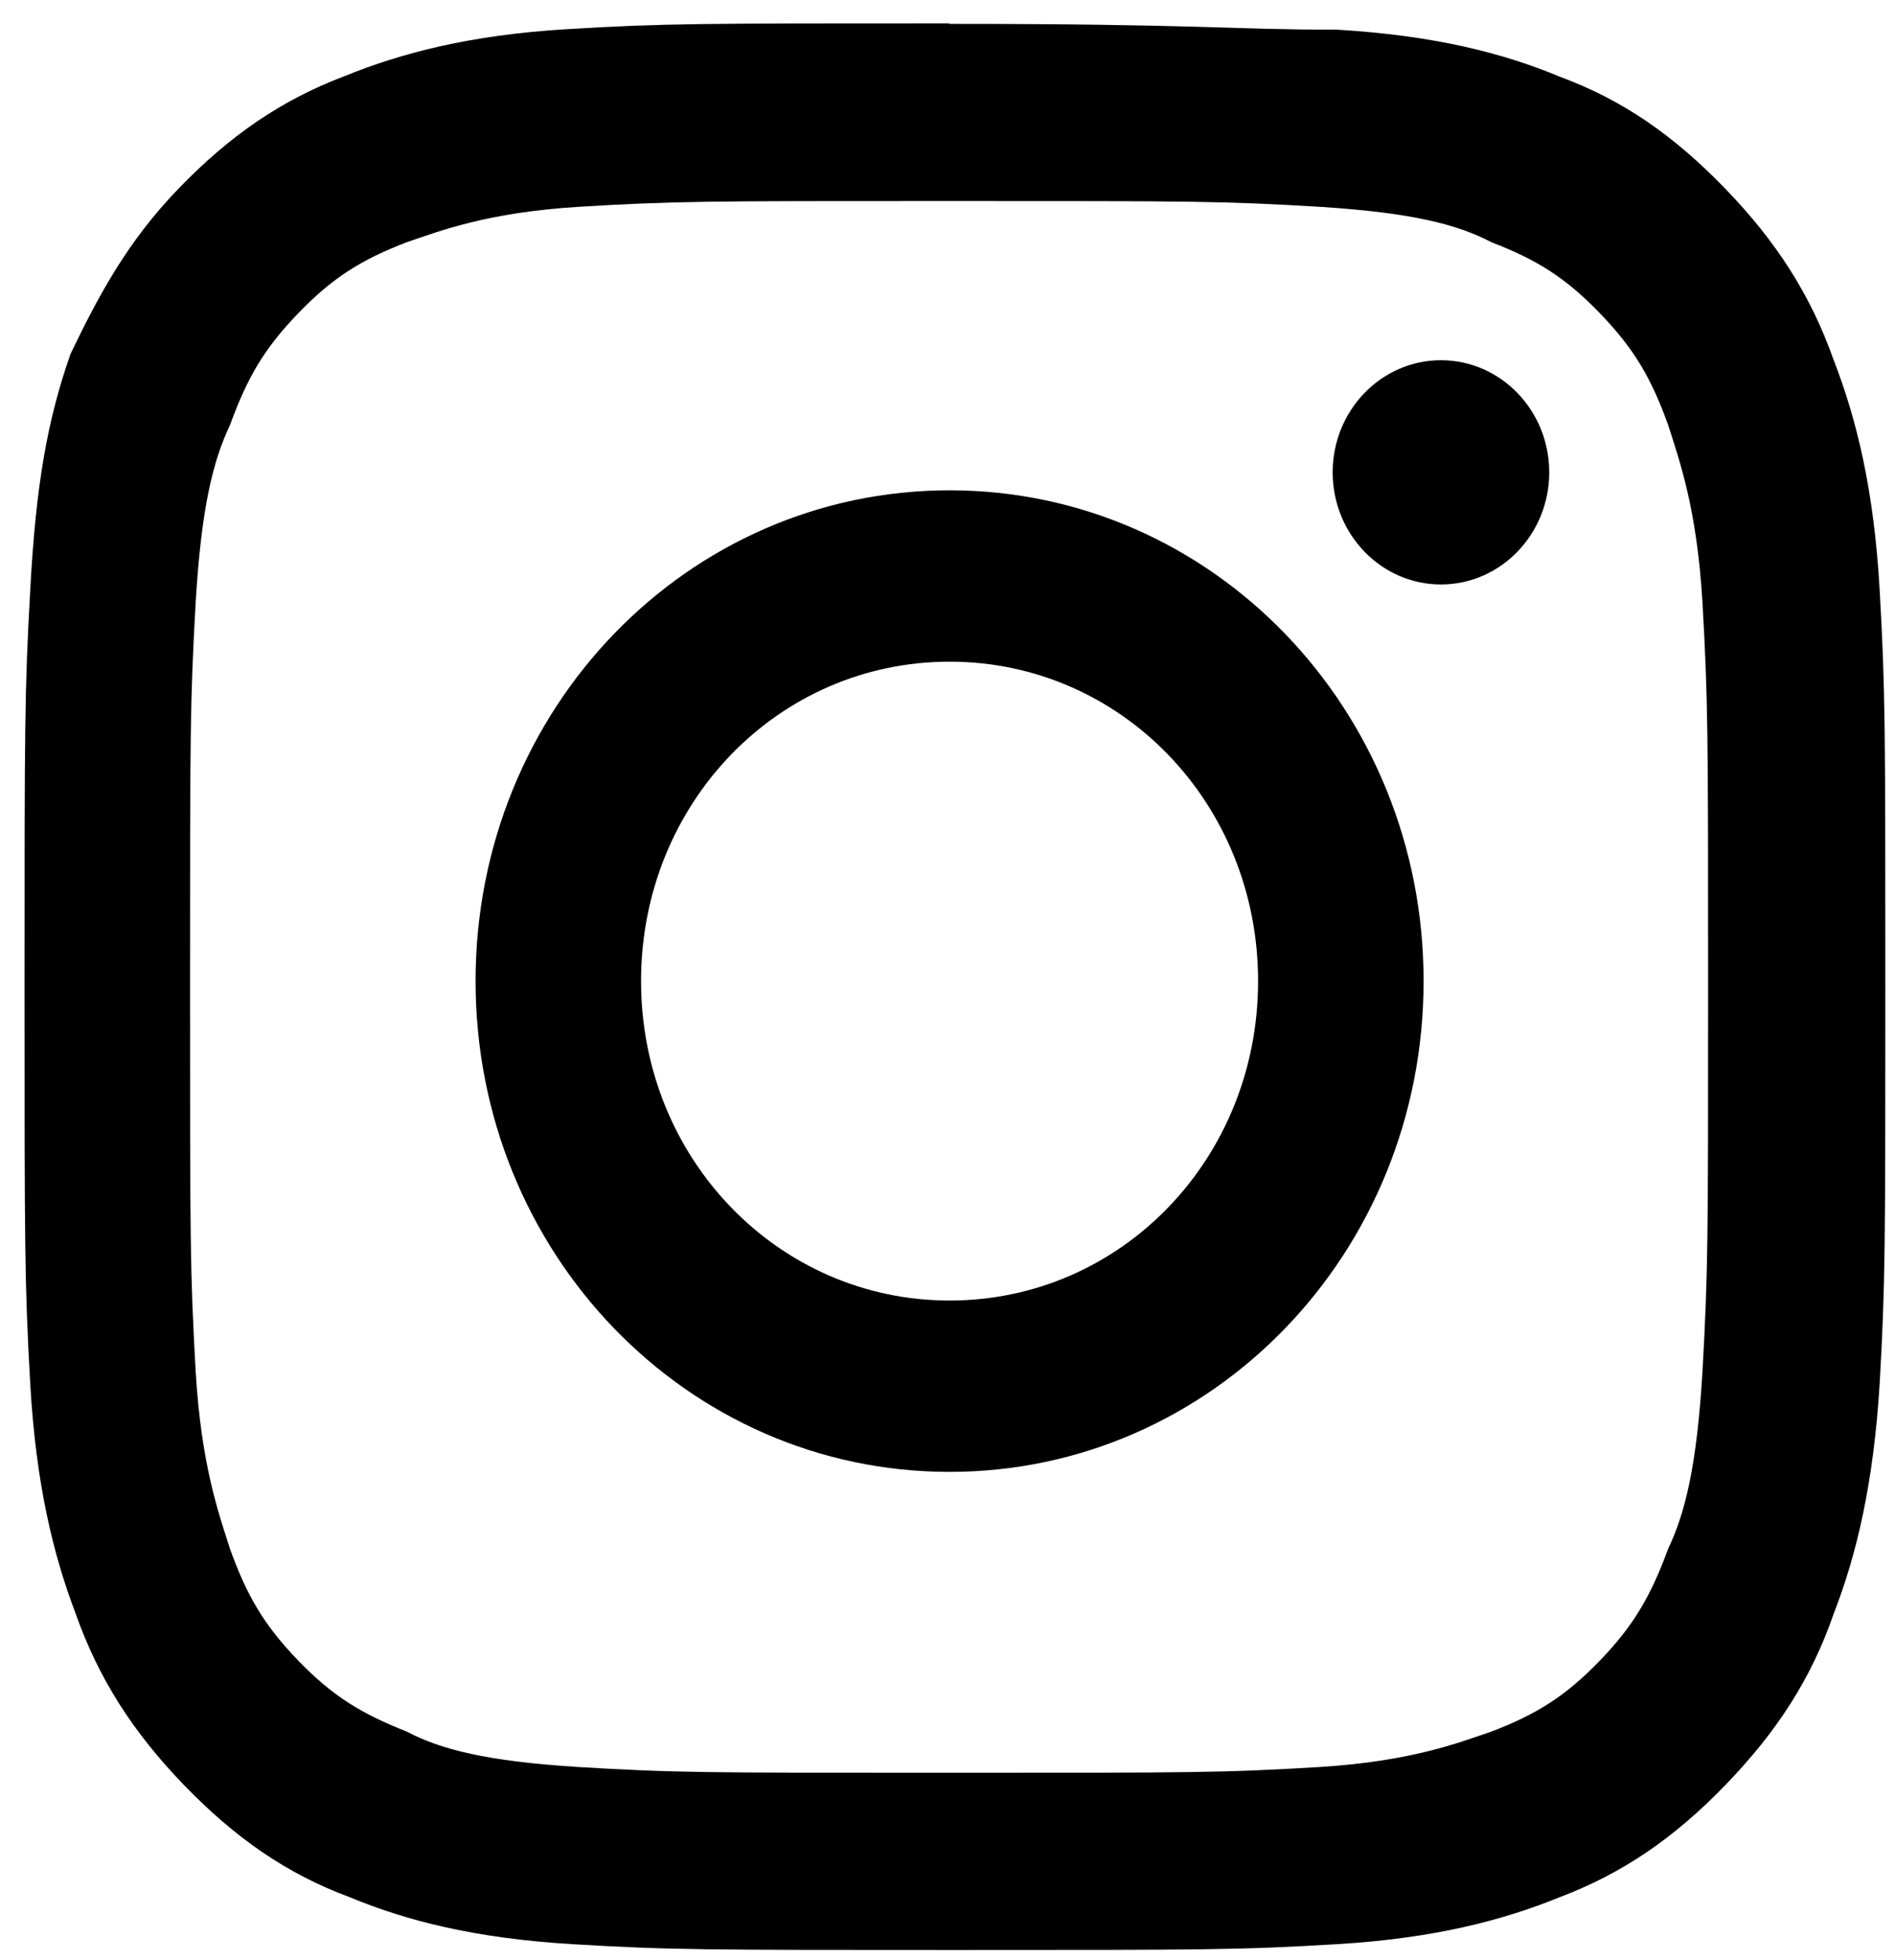
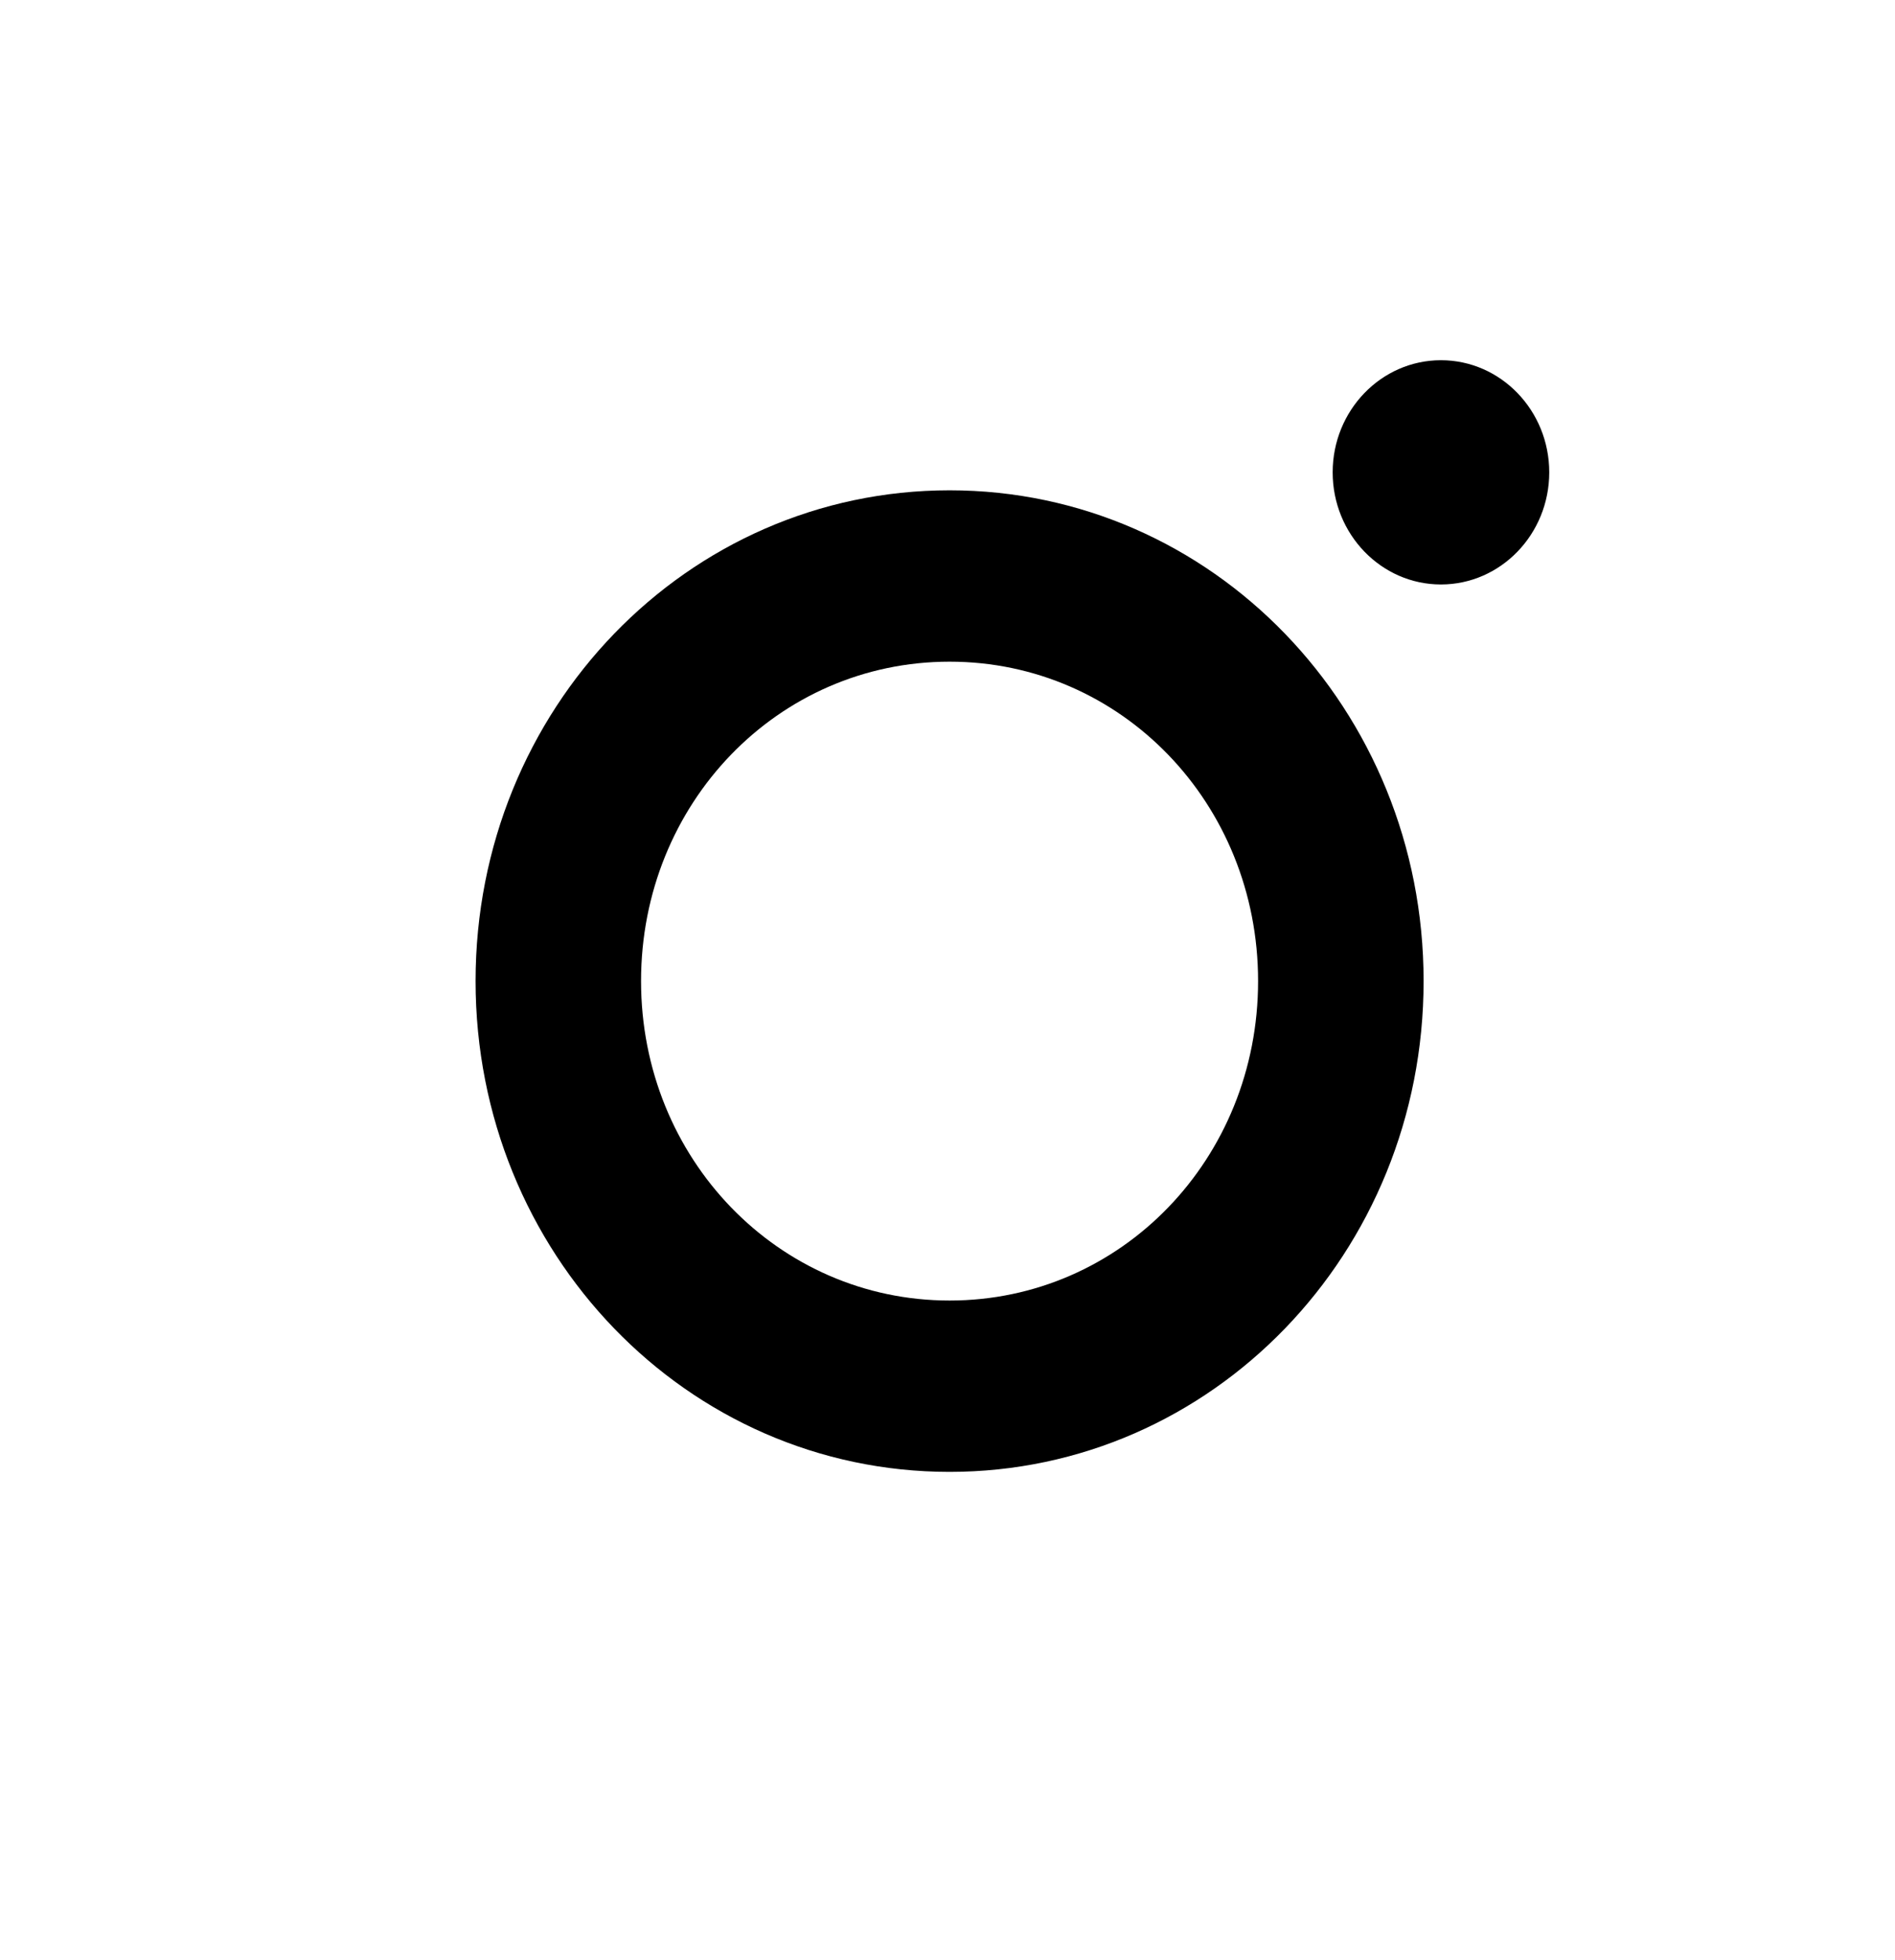
<svg xmlns="http://www.w3.org/2000/svg" width="59" height="61" viewBox="0 0 59 61" fill="none">
  <g clip-path="url(#clip0_35_833)">
-     <path d="M29.565 0.727C21.741 0.727 20.675 0.727 17.654 0.908C14.632 1.089 12.501 1.648 10.72 2.373C8.764 3.113 7.158 4.216 5.567 5.862C3.961 7.525 3.086 9.171 2.196 11.015C1.48 13.056 1.115 15.081 0.94 18.389C0.765 21.517 0.765 22.62 0.765 30.718C0.765 38.817 0.765 39.92 0.94 43.047C1.115 46.175 1.655 48.381 2.355 50.224C3.071 52.249 4.136 53.912 5.726 55.558C7.317 57.204 8.923 58.323 10.879 59.048C12.66 59.788 14.791 60.331 17.813 60.513C20.834 60.694 21.9 60.694 29.724 60.694C37.548 60.694 38.614 60.694 41.635 60.513C44.657 60.331 46.788 59.772 48.569 59.048C50.525 58.307 52.131 57.204 53.721 55.558C55.328 53.895 56.393 52.249 57.093 50.224C57.808 48.381 58.333 46.175 58.524 43.047C58.699 39.92 58.699 38.817 58.699 30.718C58.699 22.62 58.699 21.517 58.524 18.389C58.349 15.261 57.808 13.056 57.093 11.212C56.377 9.187 55.312 7.525 53.721 5.879C52.115 4.216 50.525 3.113 48.569 2.389C46.788 1.648 44.657 1.105 41.635 0.924C38.264 0.924 37.373 0.743 29.549 0.743L29.565 0.727ZM29.549 6.257C37.198 6.257 38.089 6.257 41.11 6.439C43.957 6.62 45.372 6.982 46.438 7.541C47.853 8.085 48.744 8.644 49.809 9.747C50.875 10.85 51.415 11.772 51.94 13.237C52.29 14.34 52.831 15.821 53.006 18.751C53.181 21.879 53.181 22.801 53.181 30.718C53.181 38.636 53.181 39.558 53.006 42.685C52.831 45.632 52.465 47.097 51.94 48.2C51.4 49.665 50.875 50.587 49.809 51.69C48.744 52.792 47.853 53.352 46.438 53.895C45.372 54.257 43.941 54.817 41.11 54.998C38.089 55.179 37.198 55.179 29.549 55.179C21.9 55.179 21.009 55.179 17.988 54.998C15.141 54.817 13.726 54.455 12.66 53.895C11.245 53.336 10.354 52.792 9.289 51.69C8.223 50.587 7.682 49.665 7.158 48.2C6.808 47.097 6.267 45.615 6.092 42.685C5.917 39.558 5.917 38.636 5.917 30.718C5.917 22.801 5.917 21.879 6.092 18.751C6.267 15.805 6.633 14.34 7.158 13.237C7.698 11.755 8.223 10.85 9.289 9.747C10.354 8.644 11.245 8.085 12.66 7.541C13.726 7.179 15.157 6.62 17.988 6.439C21.009 6.257 21.9 6.257 29.549 6.257Z" fill="black" />
    <path d="M29.565 40.48C24.237 40.48 19.959 36.068 19.959 30.537C19.959 25.006 24.221 20.595 29.565 20.595C34.908 20.595 39.17 25.006 39.17 30.537C39.17 36.068 34.908 40.48 29.565 40.48ZM29.565 15.261C21.391 15.261 14.807 22.076 14.807 30.537C14.807 38.998 21.391 45.813 29.565 45.813C37.739 45.813 44.323 38.998 44.323 30.537C44.323 22.076 37.739 15.261 29.565 15.261Z" fill="black" />
    <path d="M44.863 11.212C46.724 11.212 48.235 12.776 48.235 14.702C48.235 16.628 46.724 18.192 44.863 18.192C43.003 18.192 41.492 16.628 41.492 14.702C41.492 12.776 43.003 11.212 44.863 11.212Z" fill="black" />
  </g>
  <defs>
    <clipPath id="clip0_35_833">
      <rect width="57.966" height="60" fill="white" transform="translate(0.765 0.727)" />
    </clipPath>
  </defs>
</svg>